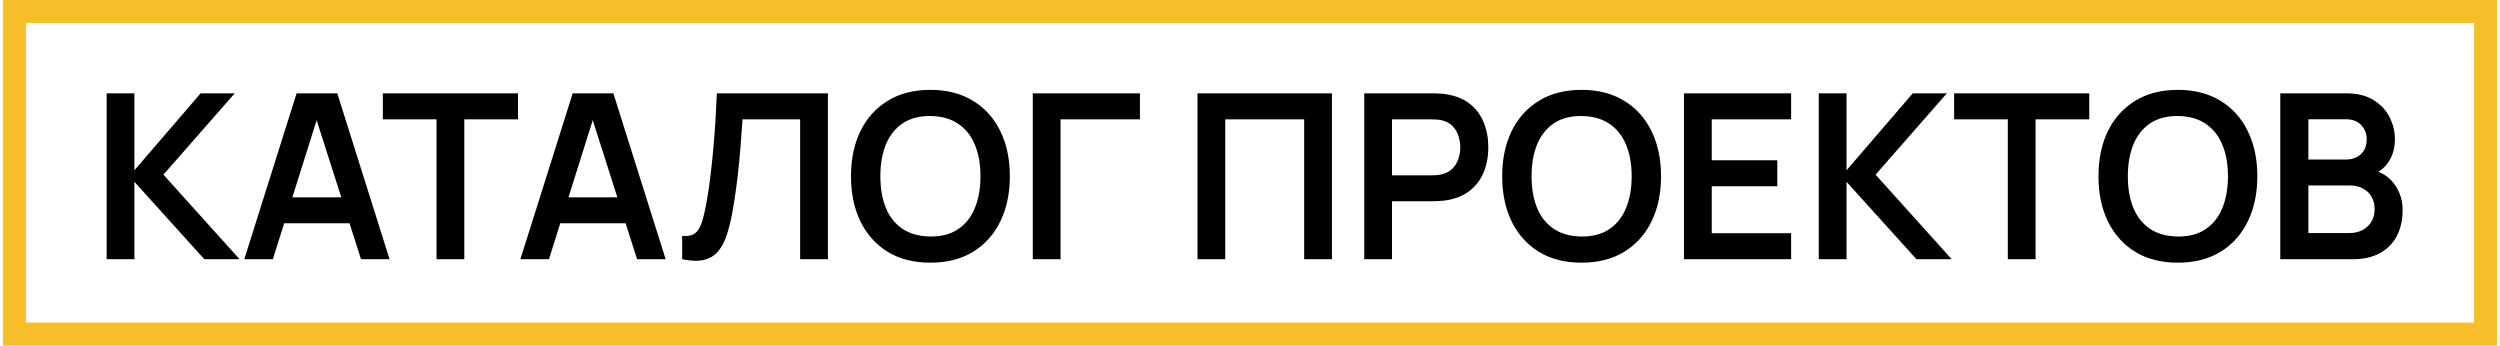
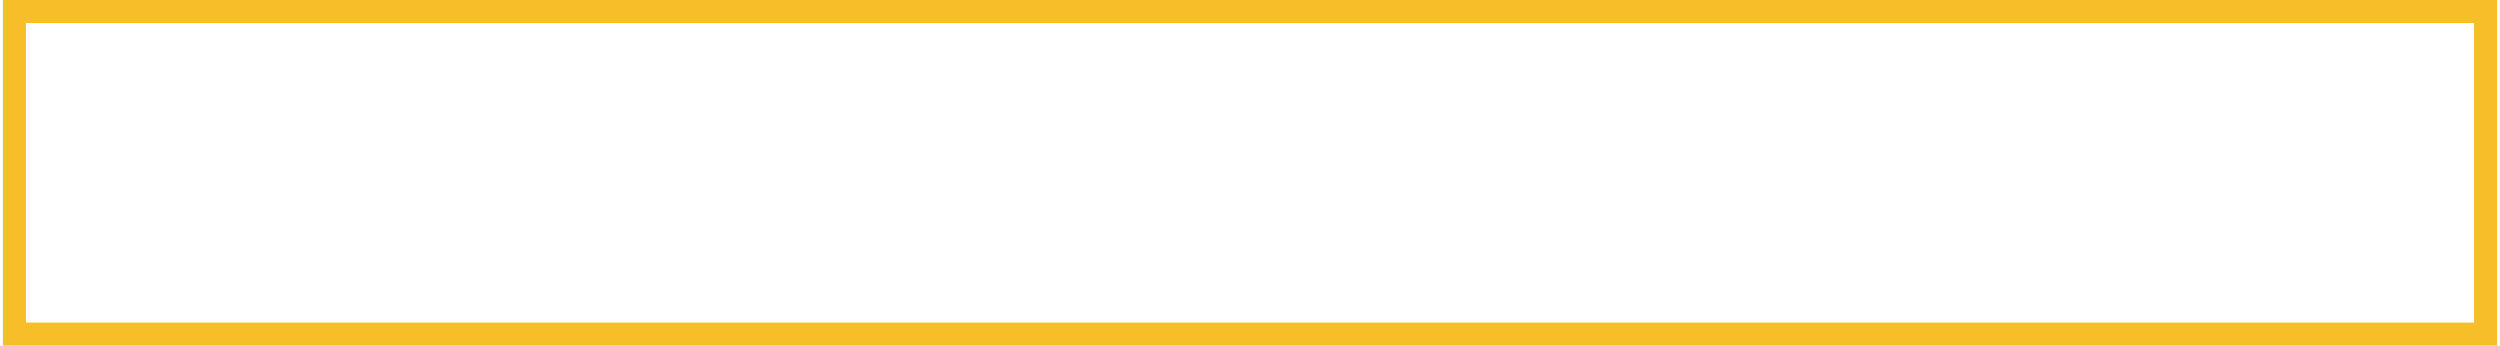
<svg xmlns="http://www.w3.org/2000/svg" width="434" height="60" viewBox="0 0 434 60" fill="none">
  <rect x="2.5" y="2" width="429" height="56" stroke="#F8BE2A" stroke-width="4" />
-   <path d="M18.511 45V16.2H23.331V29.56L34.831 16.2H40.751L28.371 30.32L41.591 45H35.471L23.331 31.56V45H18.511ZM42.409 45L51.489 16.2H58.549L67.629 45H62.669L54.429 19.16H55.509L47.369 45H42.409ZM47.469 38.76V34.26H62.589V38.76H47.469ZM75.782 45V20.72H66.463V16.2H89.922V20.72H80.603V45H75.782ZM90.339 45L99.419 16.2H106.479L115.559 45H110.599L102.359 19.16H103.439L95.299 45H90.339ZM95.399 38.76V34.26H110.519V38.76H95.399ZM118.425 45V40.96C119.065 41 119.605 40.953 120.045 40.82C120.485 40.673 120.852 40.4 121.145 40C121.452 39.587 121.718 39.007 121.945 38.26C122.172 37.5 122.392 36.547 122.605 35.4C122.912 33.76 123.165 32.053 123.365 30.28C123.578 28.493 123.758 26.74 123.905 25.02C124.052 23.287 124.165 21.66 124.245 20.14C124.325 18.62 124.392 17.307 124.445 16.2H143.725V45H138.905V20.72H128.905C128.838 21.613 128.758 22.693 128.665 23.96C128.585 25.213 128.472 26.573 128.325 28.04C128.192 29.507 128.018 31.027 127.805 32.6C127.605 34.173 127.358 35.72 127.065 37.24C126.798 38.627 126.478 39.873 126.105 40.98C125.732 42.073 125.232 42.98 124.605 43.7C123.992 44.407 123.185 44.88 122.185 45.12C121.198 45.36 119.945 45.32 118.425 45ZM161.511 45.6C158.631 45.6 156.165 44.973 154.111 43.72C152.058 42.453 150.478 40.693 149.371 38.44C148.278 36.187 147.731 33.573 147.731 30.6C147.731 27.627 148.278 25.013 149.371 22.76C150.478 20.507 152.058 18.753 154.111 17.5C156.165 16.233 158.631 15.6 161.511 15.6C164.391 15.6 166.858 16.233 168.911 17.5C170.978 18.753 172.558 20.507 173.651 22.76C174.758 25.013 175.311 27.627 175.311 30.6C175.311 33.573 174.758 36.187 173.651 38.44C172.558 40.693 170.978 42.453 168.911 43.72C166.858 44.973 164.391 45.6 161.511 45.6ZM161.511 41.06C163.445 41.073 165.051 40.647 166.331 39.78C167.625 38.913 168.591 37.693 169.231 36.12C169.885 34.547 170.211 32.707 170.211 30.6C170.211 28.493 169.885 26.667 169.231 25.12C168.591 23.56 167.625 22.347 166.331 21.48C165.051 20.613 163.445 20.167 161.511 20.14C159.578 20.127 157.971 20.553 156.691 21.42C155.411 22.287 154.445 23.507 153.791 25.08C153.151 26.653 152.831 28.493 152.831 30.6C152.831 32.707 153.151 34.54 153.791 36.1C154.431 37.647 155.391 38.853 156.671 39.72C157.965 40.587 159.578 41.033 161.511 41.06ZM179.292 45V16.2H197.892V20.72H184.112V45H179.292ZM207.886 45V16.2H231.226V45H226.406V20.72H212.706V45H207.886ZM236.831 45V16.2H248.731C249.011 16.2 249.371 16.213 249.811 16.24C250.251 16.253 250.658 16.293 251.031 16.36C252.698 16.613 254.071 17.167 255.151 18.02C256.245 18.873 257.051 19.953 257.571 21.26C258.105 22.553 258.371 23.993 258.371 25.58C258.371 27.153 258.105 28.593 257.571 29.9C257.038 31.193 256.225 32.267 255.131 33.12C254.051 33.973 252.685 34.527 251.031 34.78C250.658 34.833 250.245 34.873 249.791 34.9C249.351 34.927 248.998 34.94 248.731 34.94H241.651V45H236.831ZM241.651 30.44H248.531C248.798 30.44 249.098 30.427 249.431 30.4C249.765 30.373 250.071 30.32 250.351 30.24C251.151 30.04 251.778 29.687 252.231 29.18C252.698 28.673 253.025 28.1 253.211 27.46C253.411 26.82 253.511 26.193 253.511 25.58C253.511 24.967 253.411 24.34 253.211 23.7C253.025 23.047 252.698 22.467 252.231 21.96C251.778 21.453 251.151 21.1 250.351 20.9C250.071 20.82 249.765 20.773 249.431 20.76C249.098 20.733 248.798 20.72 248.531 20.72H241.651V30.44ZM274.558 45.6C271.678 45.6 269.211 44.973 267.158 43.72C265.105 42.453 263.525 40.693 262.418 38.44C261.325 36.187 260.778 33.573 260.778 30.6C260.778 27.627 261.325 25.013 262.418 22.76C263.525 20.507 265.105 18.753 267.158 17.5C269.211 16.233 271.678 15.6 274.558 15.6C277.438 15.6 279.905 16.233 281.958 17.5C284.025 18.753 285.605 20.507 286.698 22.76C287.805 25.013 288.358 27.627 288.358 30.6C288.358 33.573 287.805 36.187 286.698 38.44C285.605 40.693 284.025 42.453 281.958 43.72C279.905 44.973 277.438 45.6 274.558 45.6ZM274.558 41.06C276.491 41.073 278.098 40.647 279.378 39.78C280.671 38.913 281.638 37.693 282.278 36.12C282.931 34.547 283.258 32.707 283.258 30.6C283.258 28.493 282.931 26.667 282.278 25.12C281.638 23.56 280.671 22.347 279.378 21.48C278.098 20.613 276.491 20.167 274.558 20.14C272.625 20.127 271.018 20.553 269.738 21.42C268.458 22.287 267.491 23.507 266.838 25.08C266.198 26.653 265.878 28.493 265.878 30.6C265.878 32.707 266.198 34.54 266.838 36.1C267.478 37.647 268.438 38.853 269.718 39.72C271.011 40.587 272.625 41.033 274.558 41.06ZM292.339 45V16.2H310.939V20.72H297.159V27.82H308.539V32.34H297.159V40.48H310.939V45H292.339ZM315.738 45V16.2H320.558V29.56L332.058 16.2H337.978L325.598 30.32L338.818 45H332.698L320.558 31.56V45H315.738ZM348.556 45V20.72H339.236V16.2H362.696V20.72H353.376V45H348.556ZM378.074 45.6C375.194 45.6 372.727 44.973 370.674 43.72C368.62 42.453 367.04 40.693 365.934 38.44C364.84 36.187 364.294 33.573 364.294 30.6C364.294 27.627 364.84 25.013 365.934 22.76C367.04 20.507 368.62 18.753 370.674 17.5C372.727 16.233 375.194 15.6 378.074 15.6C380.954 15.6 383.42 16.233 385.474 17.5C387.54 18.753 389.12 20.507 390.214 22.76C391.32 25.013 391.874 27.627 391.874 30.6C391.874 33.573 391.32 36.187 390.214 38.44C389.12 40.693 387.54 42.453 385.474 43.72C383.42 44.973 380.954 45.6 378.074 45.6ZM378.074 41.06C380.007 41.073 381.614 40.647 382.894 39.78C384.187 38.913 385.154 37.693 385.794 36.12C386.447 34.547 386.774 32.707 386.774 30.6C386.774 28.493 386.447 26.667 385.794 25.12C385.154 23.56 384.187 22.347 382.894 21.48C381.614 20.613 380.007 20.167 378.074 20.14C376.14 20.127 374.534 20.553 373.254 21.42C371.974 22.287 371.007 23.507 370.354 25.08C369.714 26.653 369.394 28.493 369.394 30.6C369.394 32.707 369.714 34.54 370.354 36.1C370.994 37.647 371.954 38.853 373.234 39.72C374.527 40.587 376.14 41.033 378.074 41.06ZM395.855 45V16.2H407.275C409.221 16.2 410.815 16.593 412.055 17.38C413.308 18.153 414.235 19.147 414.835 20.36C415.448 21.573 415.755 22.827 415.755 24.12C415.755 25.707 415.375 27.053 414.615 28.16C413.868 29.267 412.848 30.013 411.555 30.4V29.4C413.368 29.813 414.741 30.673 415.675 31.98C416.621 33.287 417.095 34.773 417.095 36.44C417.095 38.147 416.768 39.64 416.115 40.92C415.461 42.2 414.488 43.2 413.195 43.92C411.915 44.64 410.328 45 408.435 45H395.855ZM400.735 40.46H407.835C408.675 40.46 409.428 40.293 410.095 39.96C410.761 39.613 411.281 39.133 411.655 38.52C412.041 37.893 412.235 37.153 412.235 36.3C412.235 35.527 412.068 34.833 411.735 34.22C411.401 33.607 410.915 33.12 410.275 32.76C409.635 32.387 408.868 32.2 407.975 32.2H400.735V40.46ZM400.735 27.7H407.215C407.908 27.7 408.528 27.567 409.075 27.3C409.621 27.033 410.055 26.64 410.375 26.12C410.695 25.6 410.855 24.96 410.855 24.2C410.855 23.2 410.535 22.367 409.895 21.7C409.255 21.033 408.361 20.7 407.215 20.7H400.735V27.7Z" fill="black" />
</svg>